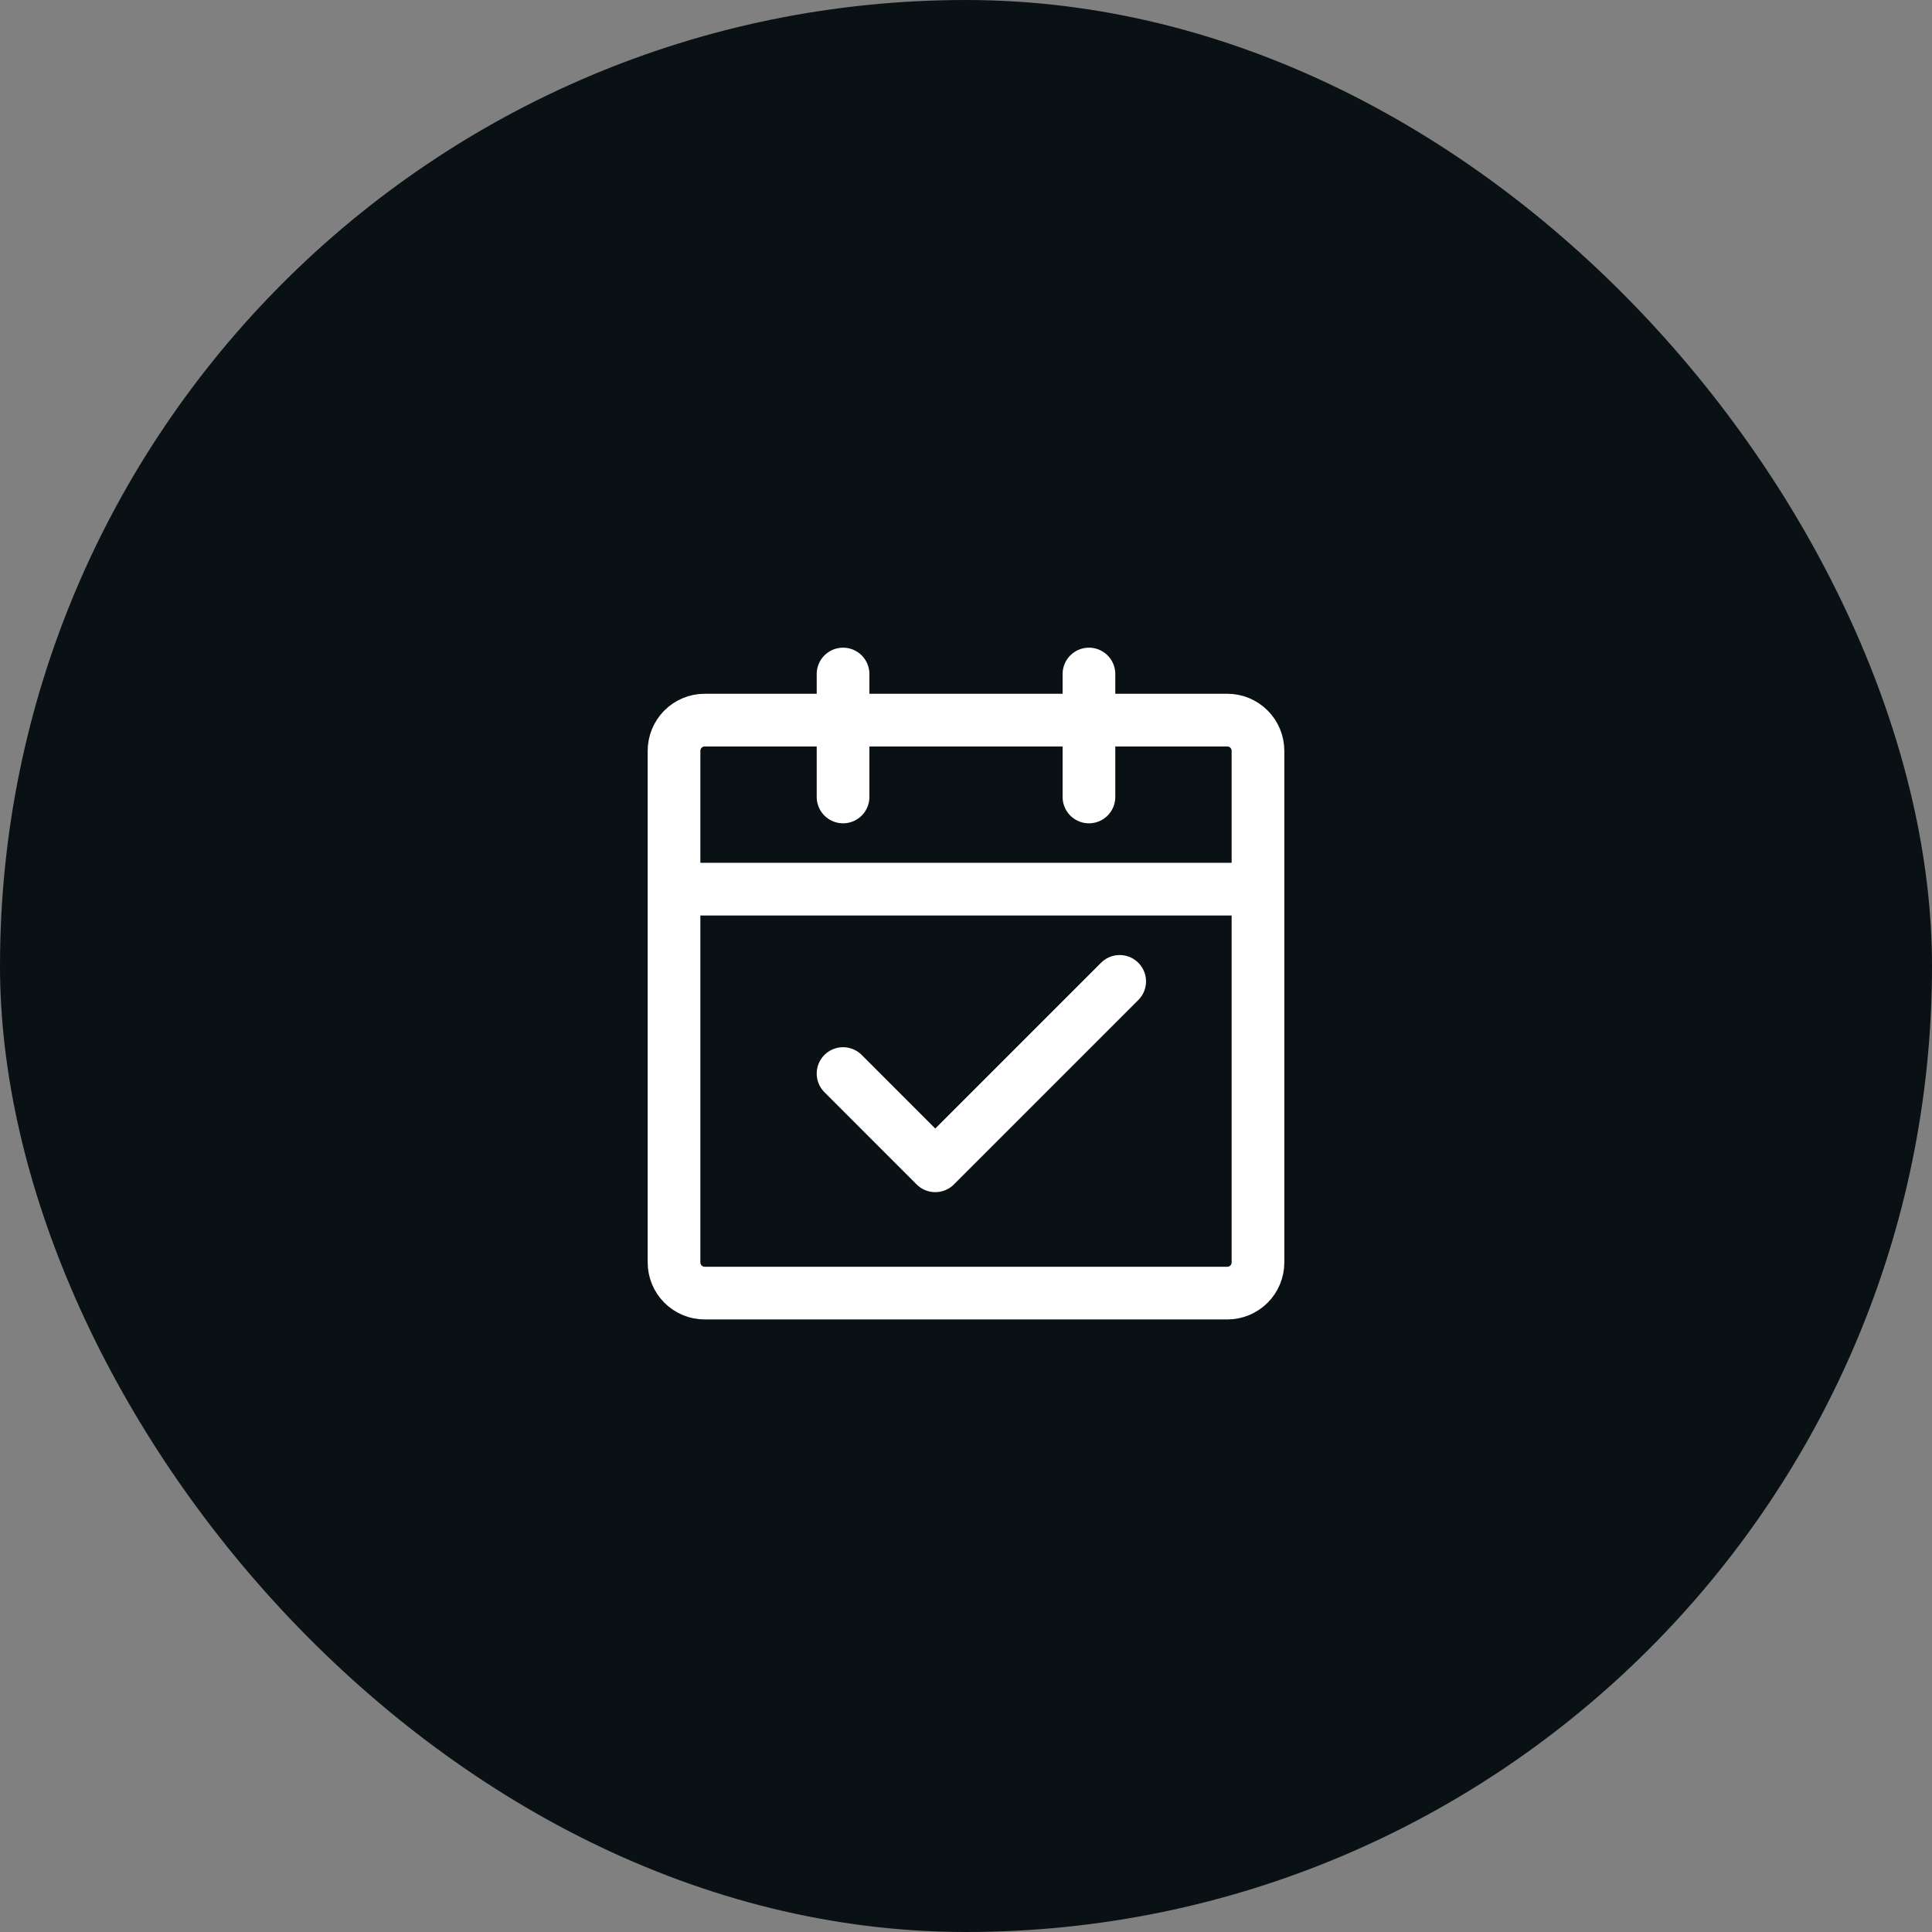
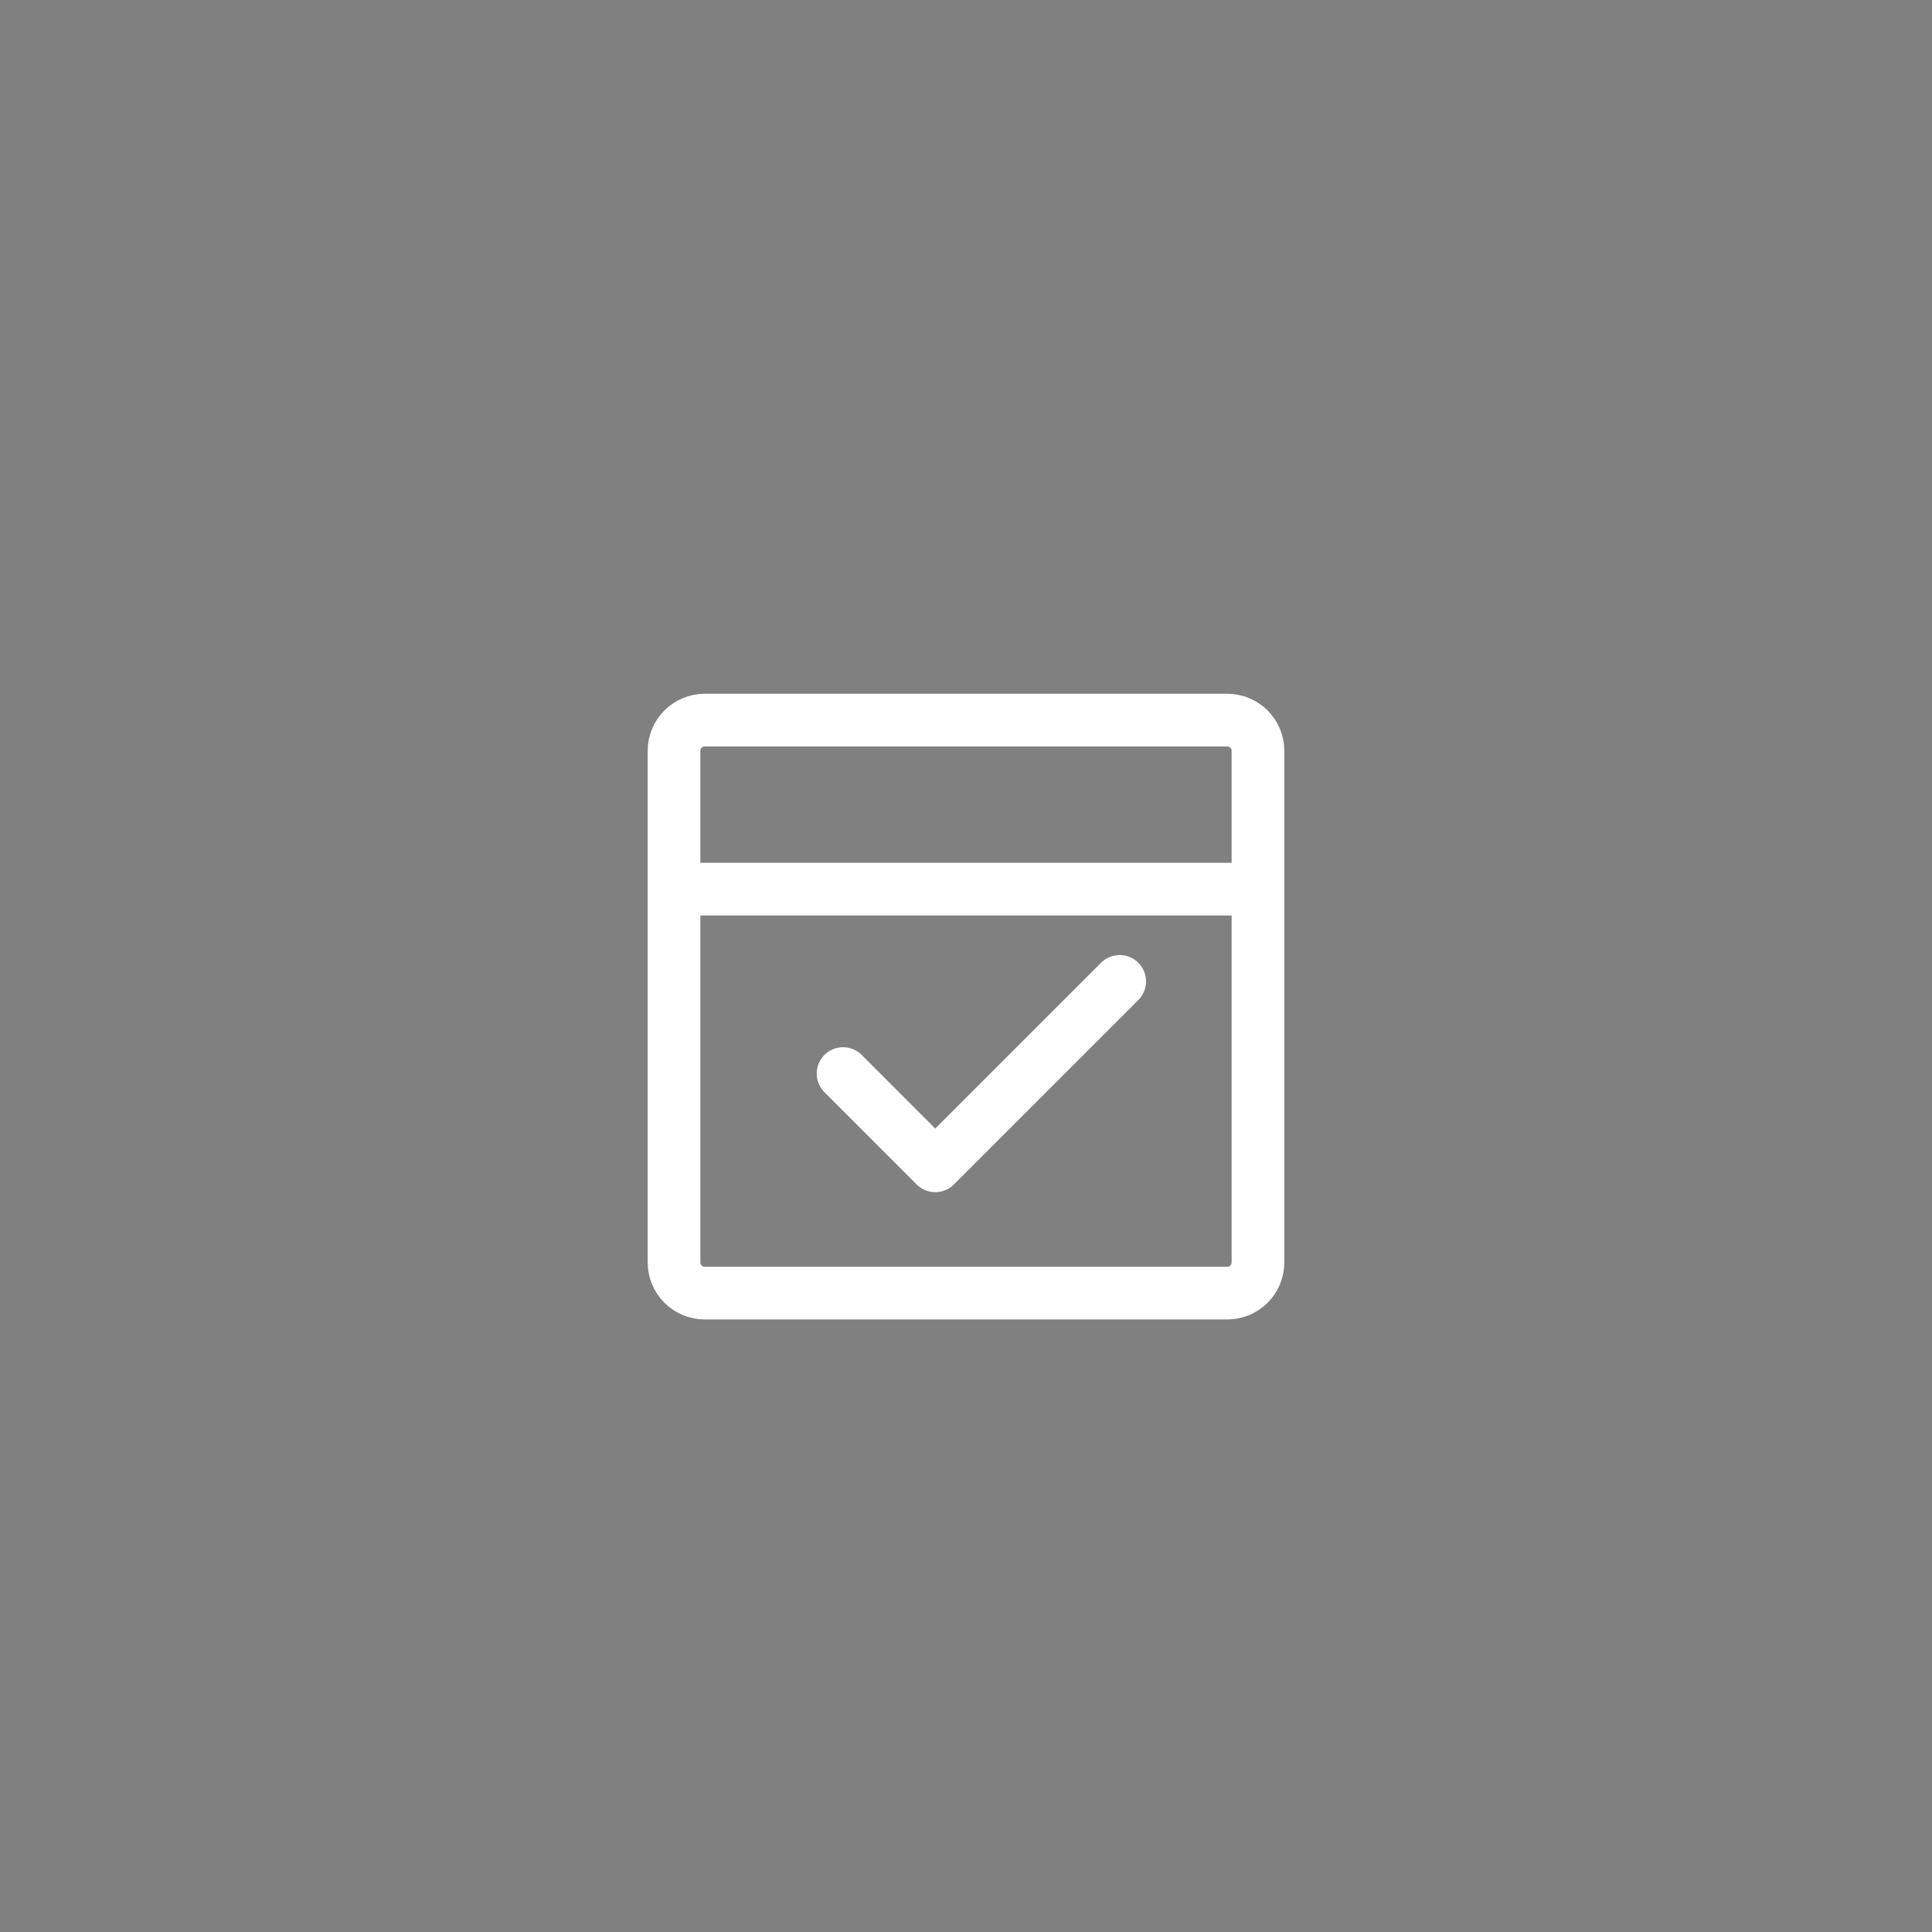
<svg xmlns="http://www.w3.org/2000/svg" width="55" height="55" viewBox="0 0 55 55" fill="none">
  <rect x="0" y="0" width="55" height="55" fill="#808080" stroke="none" />
-   <rect width="55" height="55" rx="27.5" fill="#091115" />
  <path d="M19.188 25.312H35.812M19.188 25.312V35.938C19.188 36.17 19.28 36.392 19.444 36.556C19.608 36.72 19.83 36.812 20.062 36.812H34.938C35.17 36.812 35.392 36.72 35.556 36.556C35.72 36.392 35.812 36.17 35.812 35.938V25.312M19.188 25.312V21.375C19.188 21.143 19.28 20.92 19.444 20.756C19.608 20.592 19.83 20.5 20.062 20.5H34.938C35.17 20.5 35.392 20.592 35.556 20.756C35.72 20.92 35.812 21.143 35.812 21.375V25.312" stroke="white" stroke-width="1.5" stroke-linejoin="round" />
  <path d="M24 30.562L26.625 33.188L31.875 27.938" stroke="white" stroke-width="1.5" stroke-linecap="round" stroke-linejoin="round" />
-   <path d="M24 19.188V22.688M31 19.188V22.688" stroke="white" stroke-width="1.5" stroke-linecap="round" />
</svg>